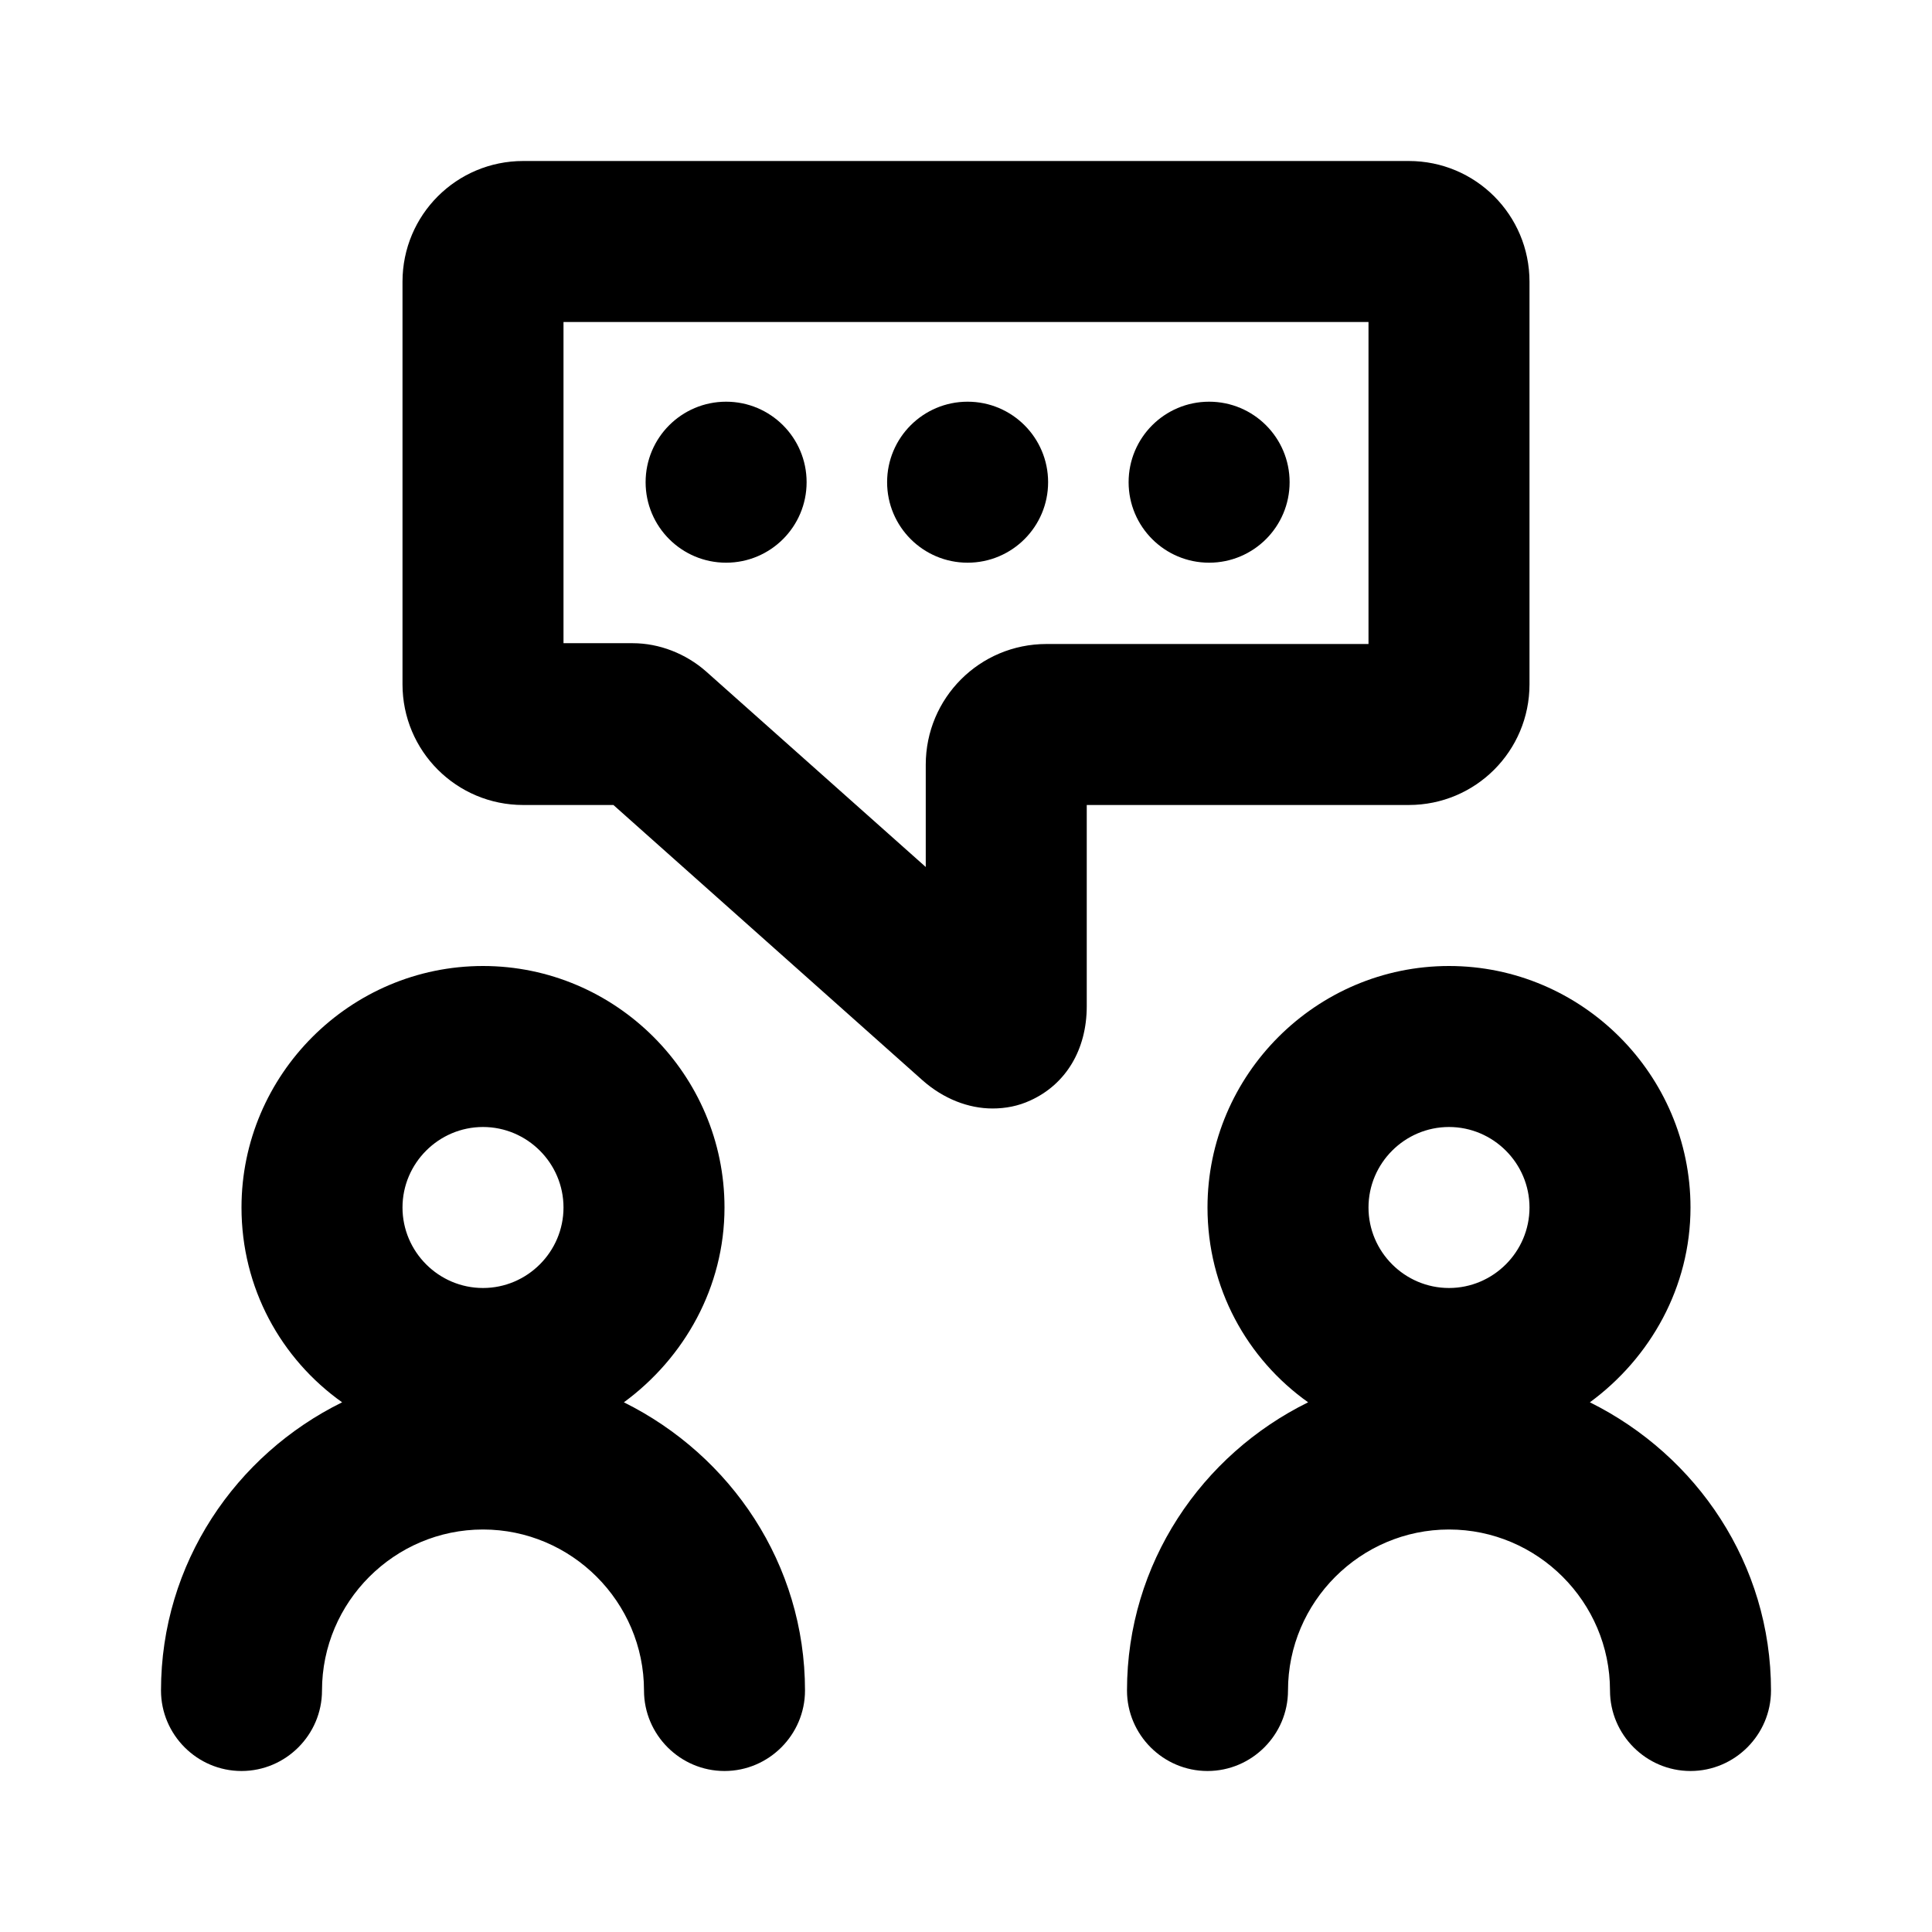
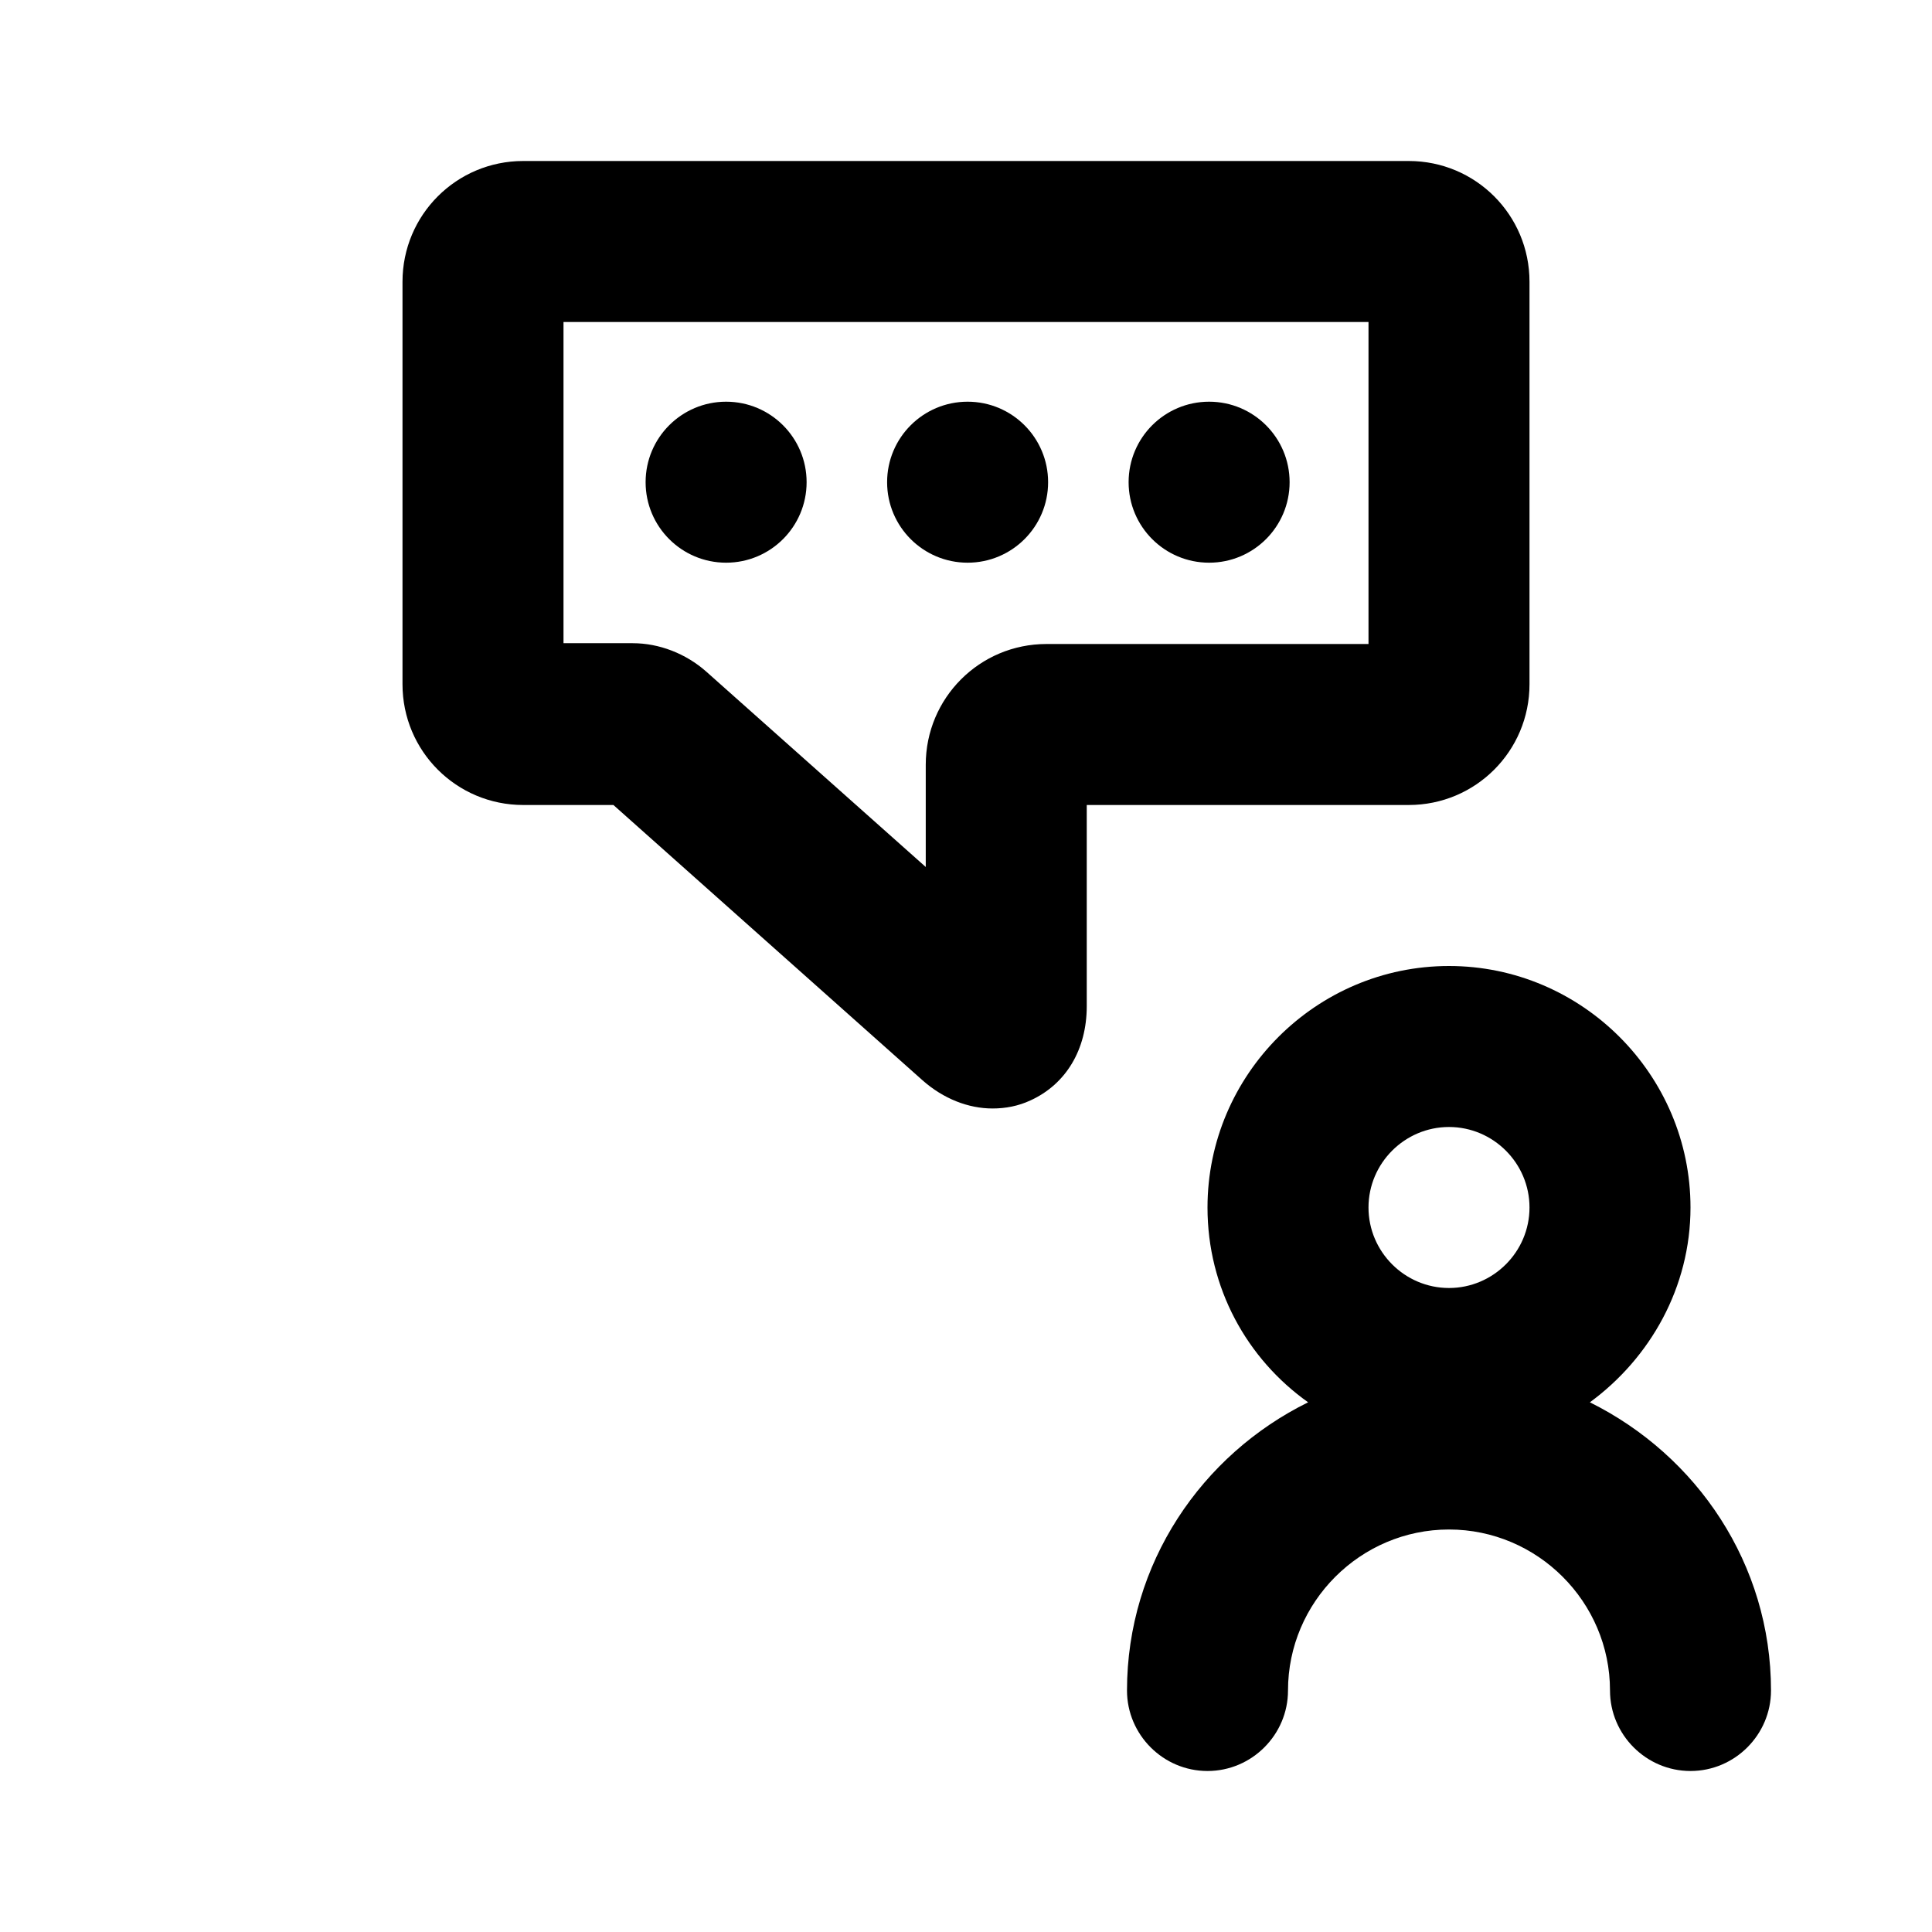
<svg xmlns="http://www.w3.org/2000/svg" id="Icons" viewBox="0 0 24 24">
-   <path d="M7.75,17.42c.75-.55,1.25-1.43,1.25-2.42,0-1.65-1.35-3-3-3s-3,1.35-3,3c0,1,.49,1.88,1.25,2.42-1.32,.65-2.25,2-2.25,3.58,0,.55,.45,1,1,1s1-.45,1-1c0-1.1,.9-2,2-2s2,.9,2,2c0,.55,.45,1,1,1s1-.45,1-1c0-1.57-.92-2.92-2.25-3.58Zm-1.75-1.42c-.55,0-1-.45-1-1s.45-1,1-1,1,.45,1,1-.45,1-1,1Z" />
  <path d="M19.75,17.42c.75-.55,1.25-1.43,1.25-2.42,0-1.65-1.35-3-3-3s-3,1.35-3,3c0,1,.49,1.88,1.25,2.42-1.32,.65-2.25,2-2.25,3.58,0,.55,.45,1,1,1s1-.45,1-1c0-1.1,.9-2,2-2s2,.9,2,2c0,.55,.45,1,1,1s1-.45,1-1c0-1.57-.92-2.92-2.25-3.58Zm-1.75-1.42c-.55,0-1-.45-1-1s.45-1,1-1,1,.45,1,1-.45,1-1,1Z" />
  <circle cx="15.02" cy="5.99" r="1" />
  <circle cx="12.02" cy="5.99" r="1" />
  <circle cx="9.02" cy="5.99" r="1" />
  <path d="M19,8.5V3.5c0-.83-.67-1.5-1.5-1.5H6.5c-.83,0-1.5,.67-1.5,1.5v5c0,.83,.67,1.5,1.5,1.5h1.12l3.84,3.42c.26,.23,.57,.35,.87,.35,.16,0,.32-.03,.47-.1,.44-.2,.7-.63,.7-1.17v-2.5h4c.83,0,1.5-.67,1.5-1.5Zm-2-.5h-4c-.83,0-1.5,.67-1.5,1.5v1.27l-2.73-2.43c-.25-.22-.58-.35-.91-.35h-.86V4h10v4Z" />
</svg>